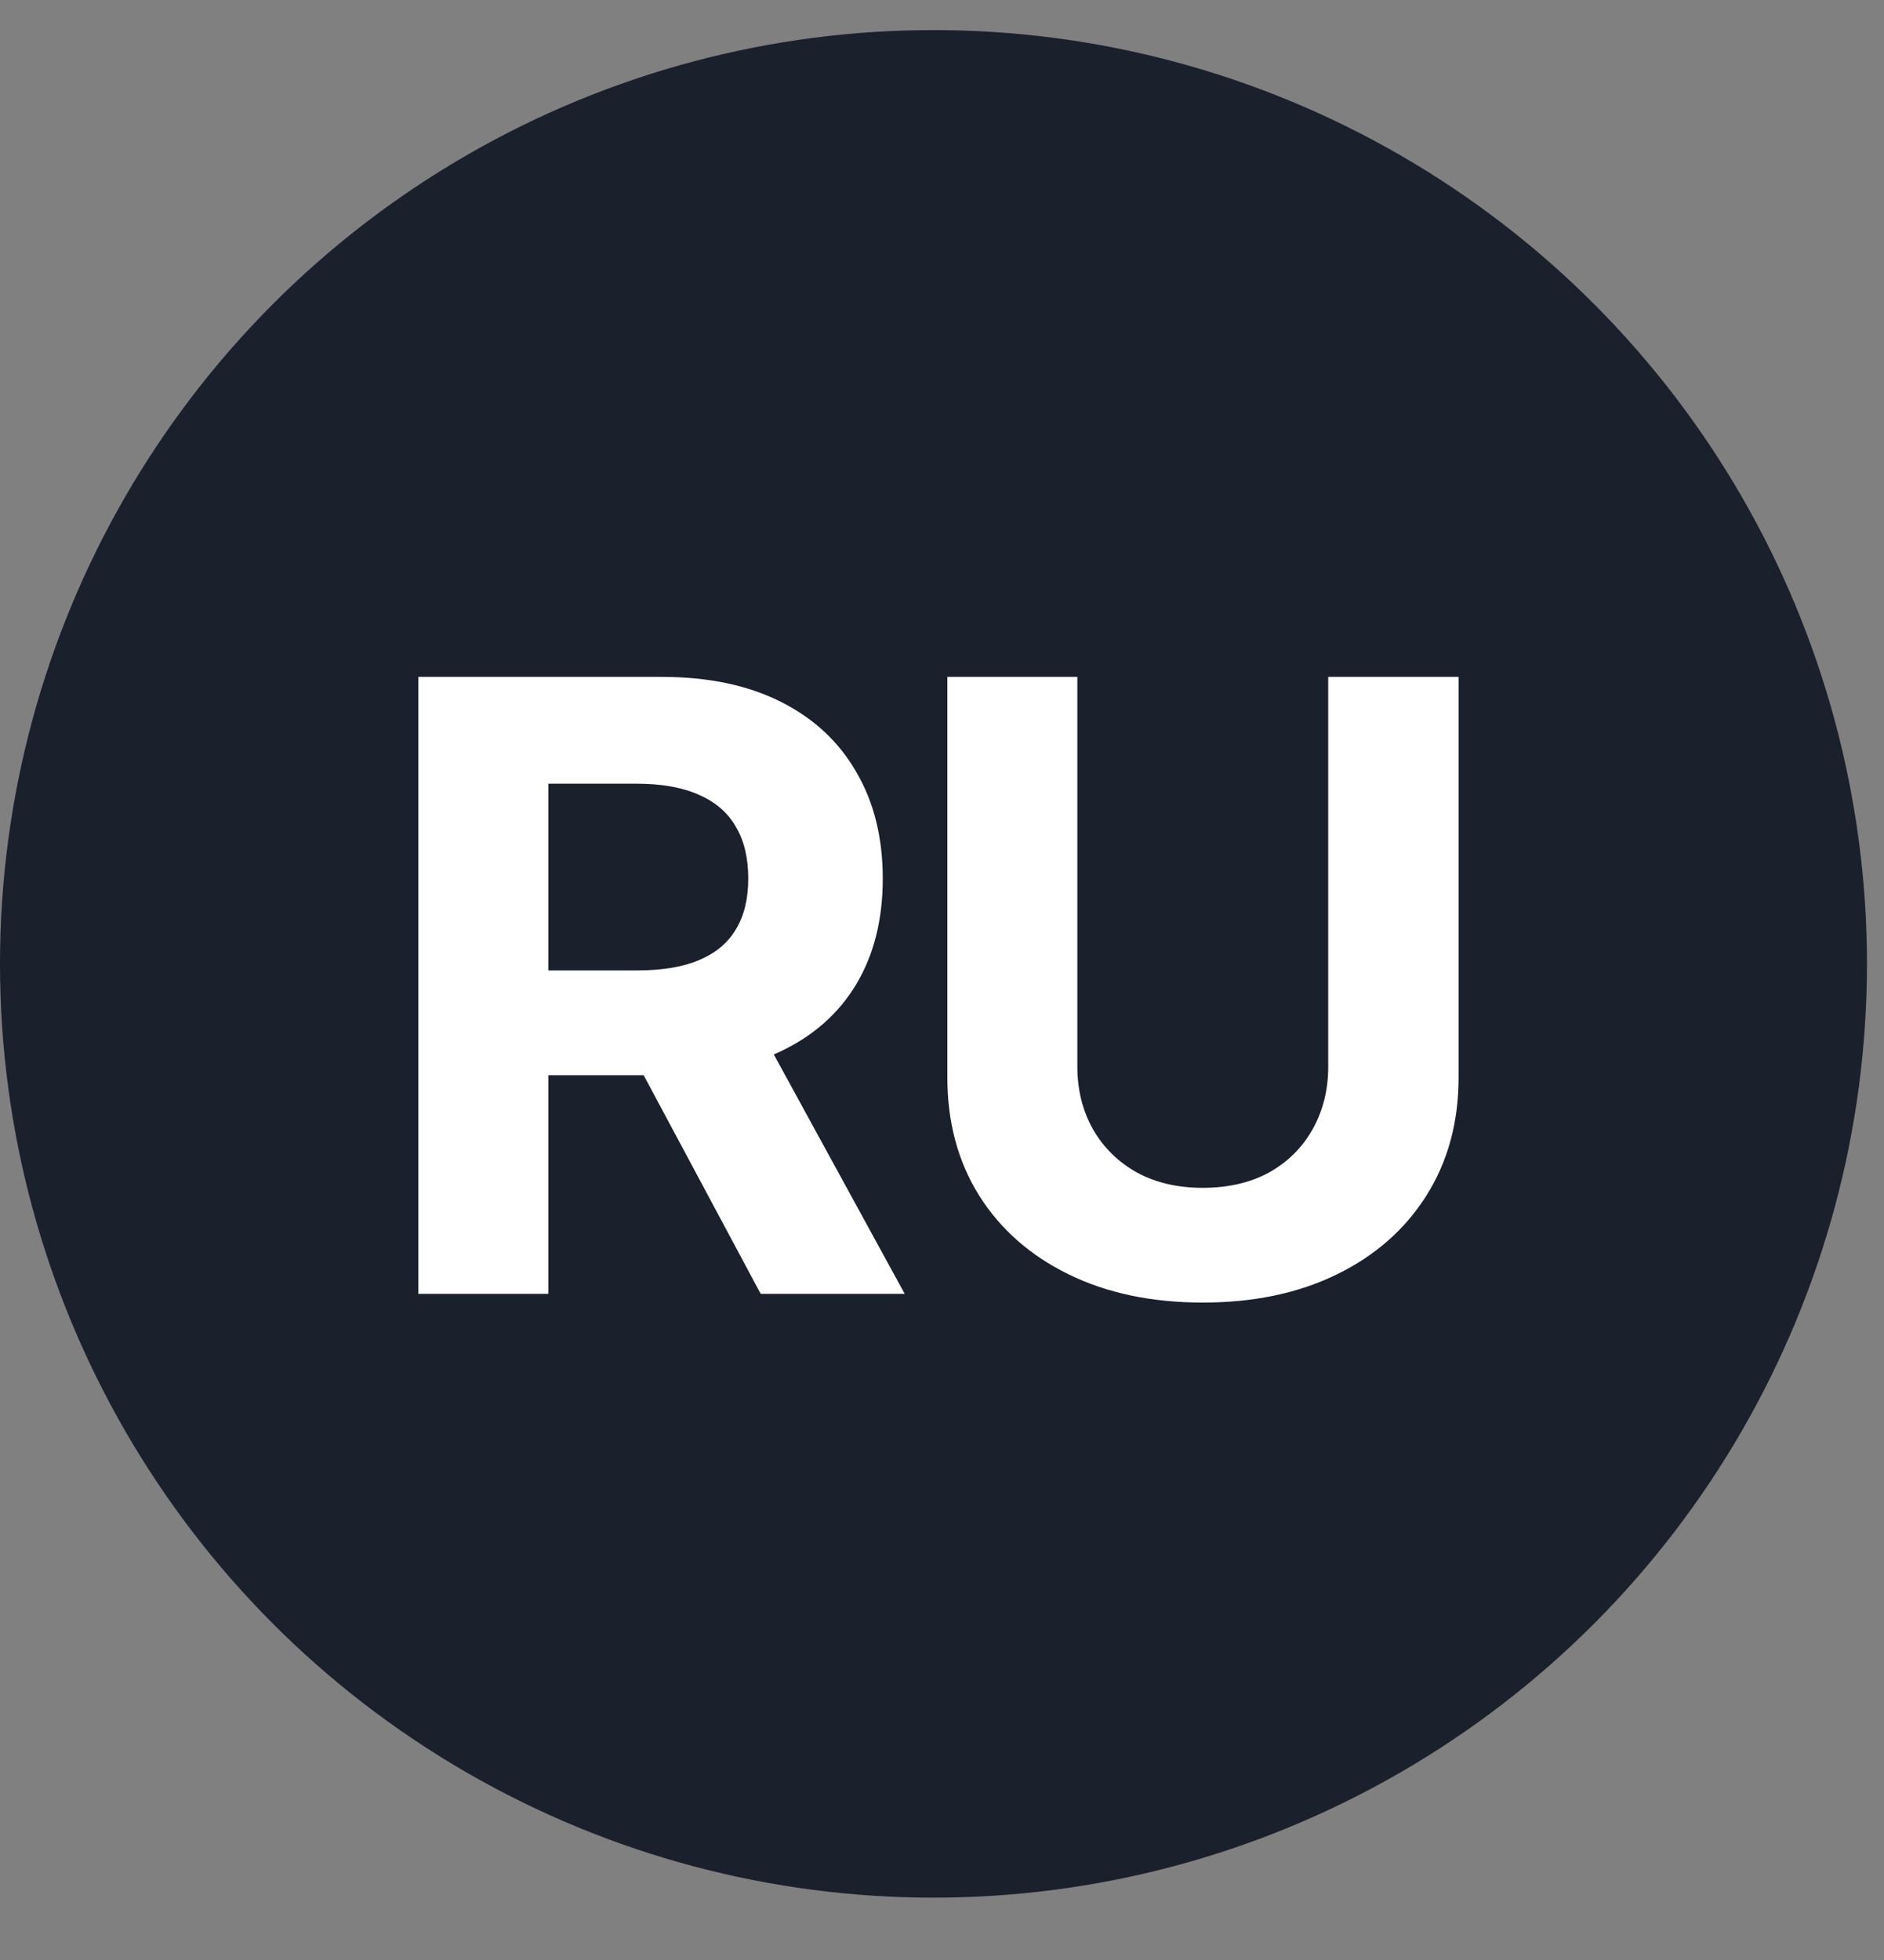
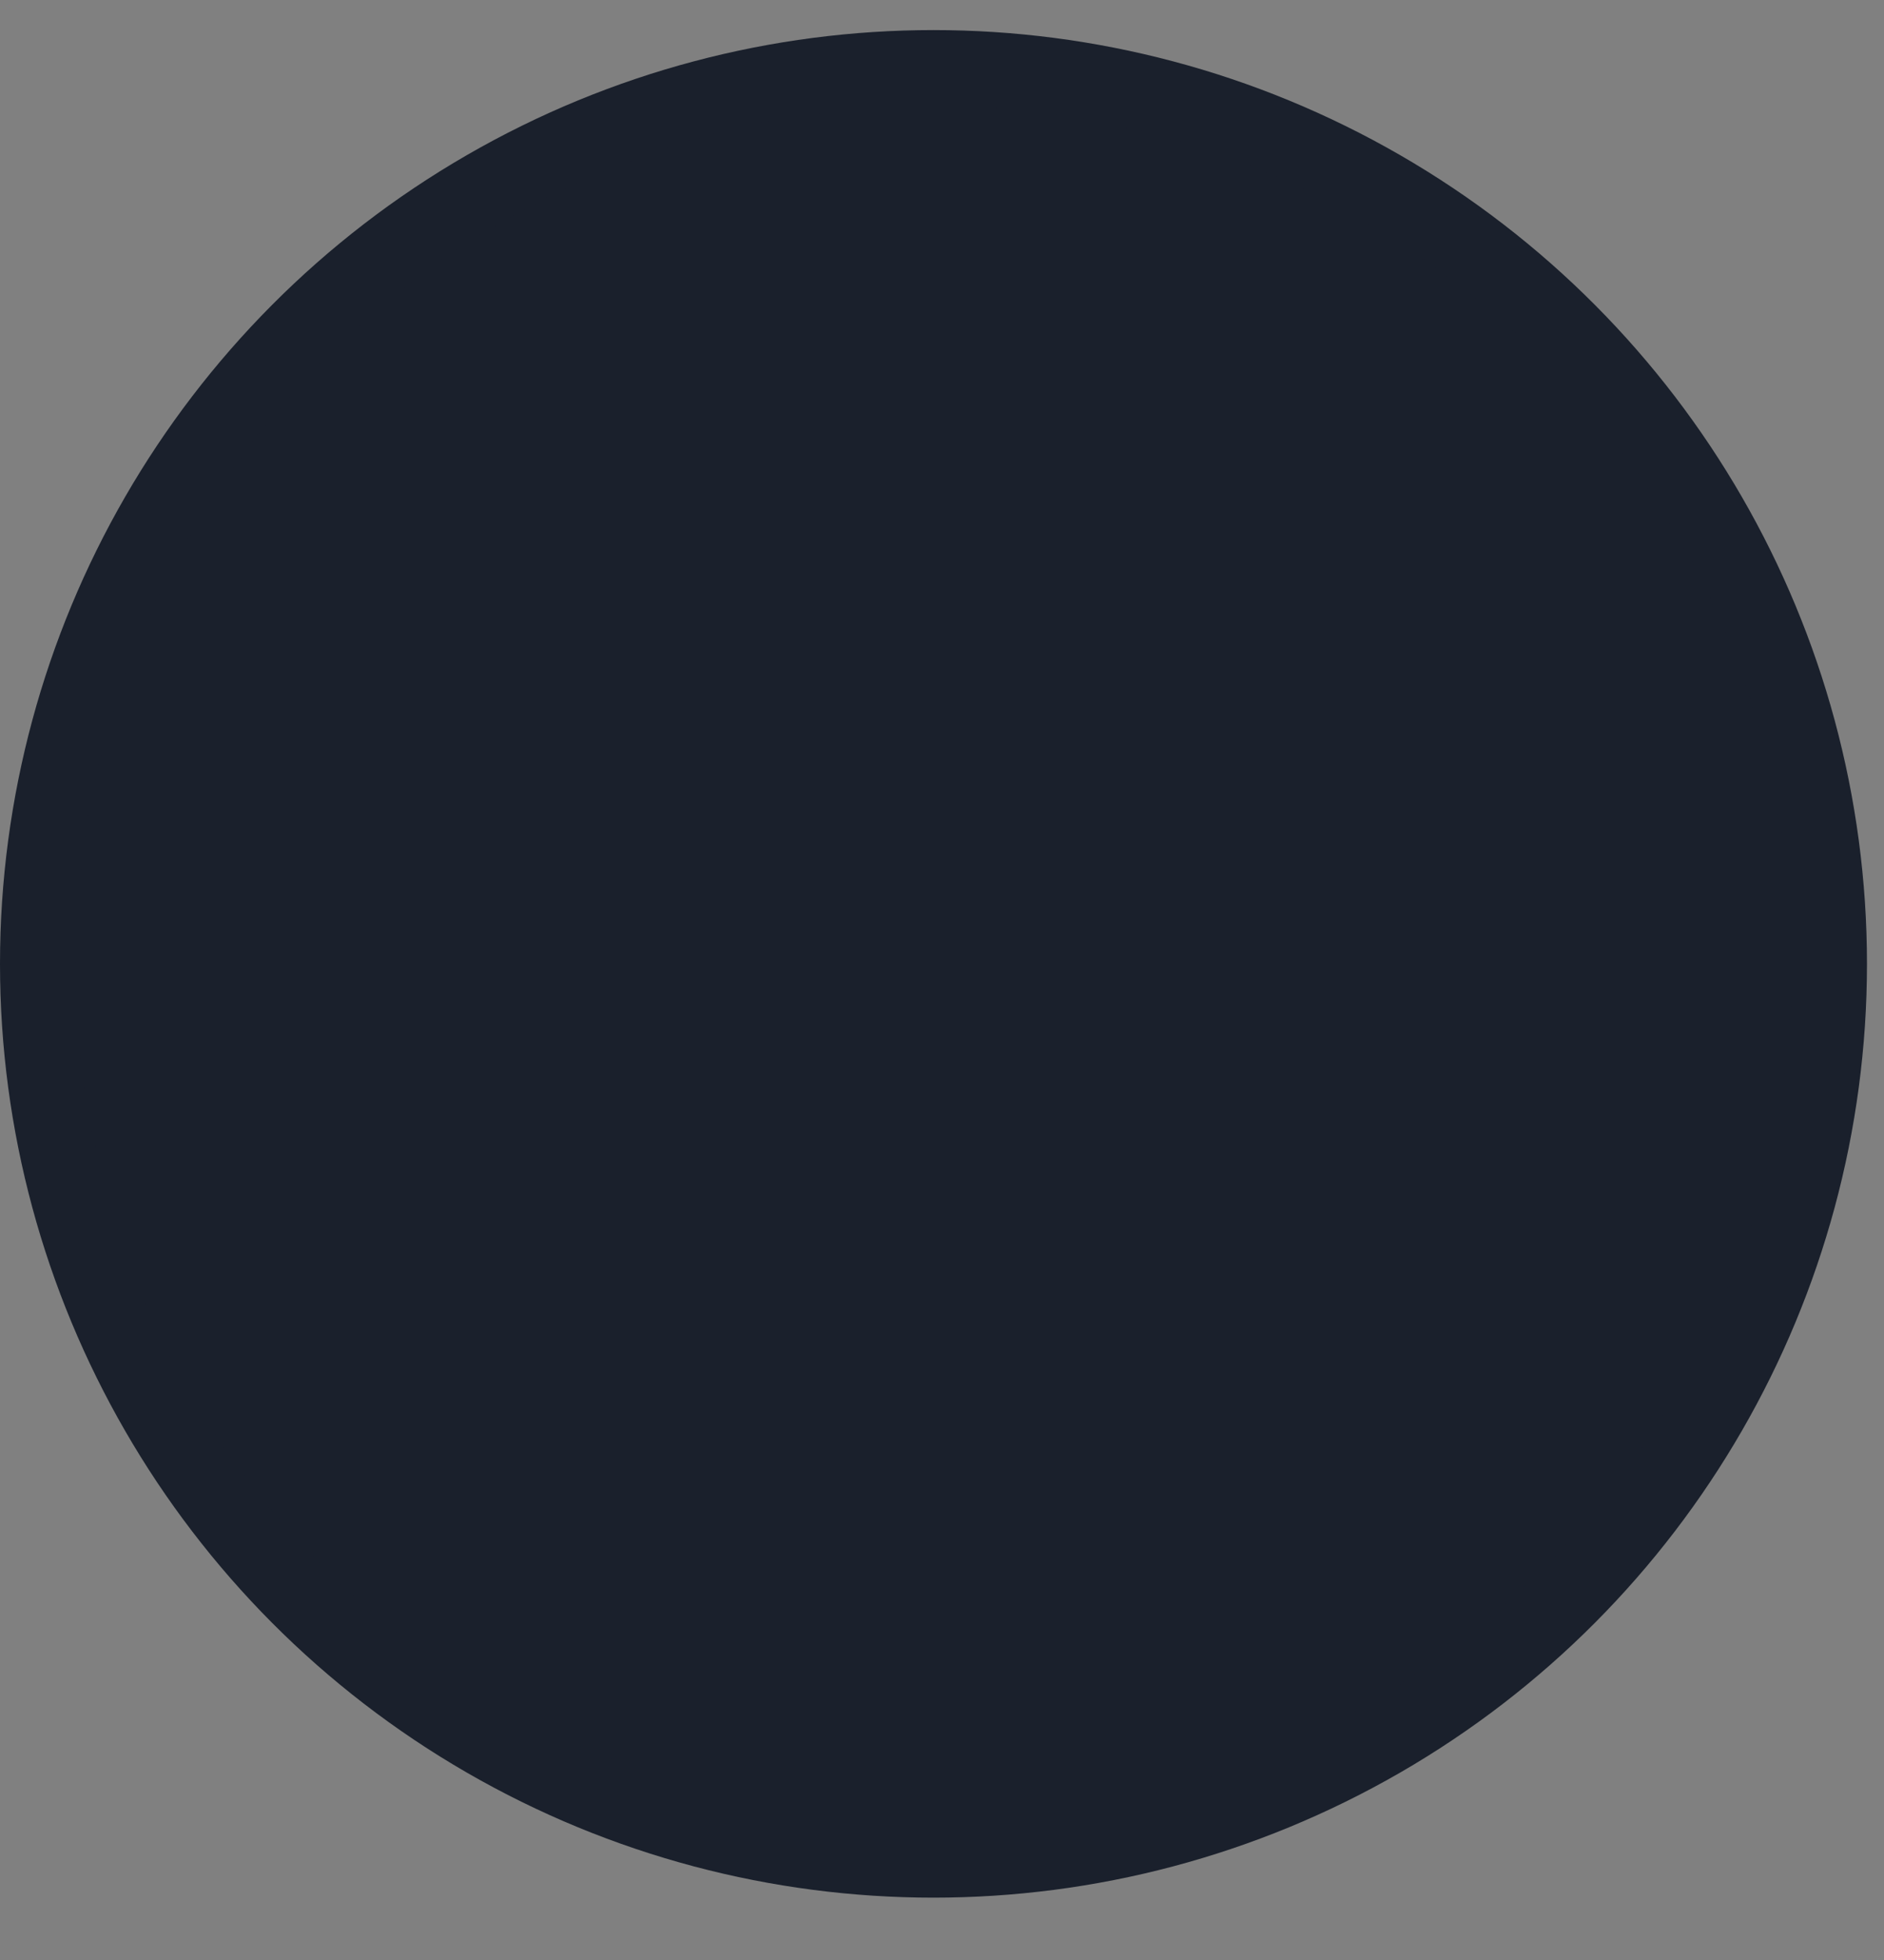
<svg xmlns="http://www.w3.org/2000/svg" width="25" height="26" viewBox="0 0 25 26" fill="none">
  <rect x="0" y="0" width="25" height="26" fill="#808080" stroke="none" />
  <circle cx="12.387" cy="12.786" r="11.887" fill="#1A202C" stroke="#1A202C" />
-   <path d="M5.551 17.163V8.979H8.776C9.395 8.979 9.922 9.089 10.358 9.308C10.797 9.528 11.132 9.839 11.363 10.242C11.597 10.641 11.714 11.112 11.714 11.654C11.714 12.196 11.597 12.663 11.363 13.055C11.129 13.446 10.788 13.747 10.341 13.955C9.898 14.161 9.362 14.263 8.732 14.263H6.573V12.873H8.452C8.785 12.873 9.06 12.828 9.276 12.736C9.495 12.644 9.658 12.509 9.764 12.329C9.874 12.15 9.929 11.925 9.929 11.654C9.929 11.379 9.874 11.15 9.764 10.967C9.658 10.78 9.495 10.64 9.276 10.544C9.056 10.445 8.779 10.396 8.446 10.396H7.276V17.163H5.551ZM10.094 17.163L8.1 13.439H9.968L12.005 17.163H10.094ZM17.625 8.979H19.355V14.29C19.355 14.887 19.212 15.411 18.927 15.861C18.645 16.308 18.249 16.656 17.74 16.905C17.231 17.154 16.638 17.279 15.96 17.279C15.283 17.279 14.69 17.154 14.181 16.905C13.672 16.656 13.276 16.308 12.994 15.861C12.712 15.411 12.571 14.887 12.571 14.29V8.979H14.296V14.148C14.296 14.459 14.366 14.737 14.505 14.983C14.644 15.224 14.838 15.415 15.087 15.554C15.336 15.689 15.627 15.757 15.96 15.757C16.297 15.757 16.59 15.689 16.839 15.554C17.088 15.415 17.28 15.224 17.416 14.983C17.555 14.737 17.625 14.459 17.625 14.148V8.979Z" fill="white" />
</svg>